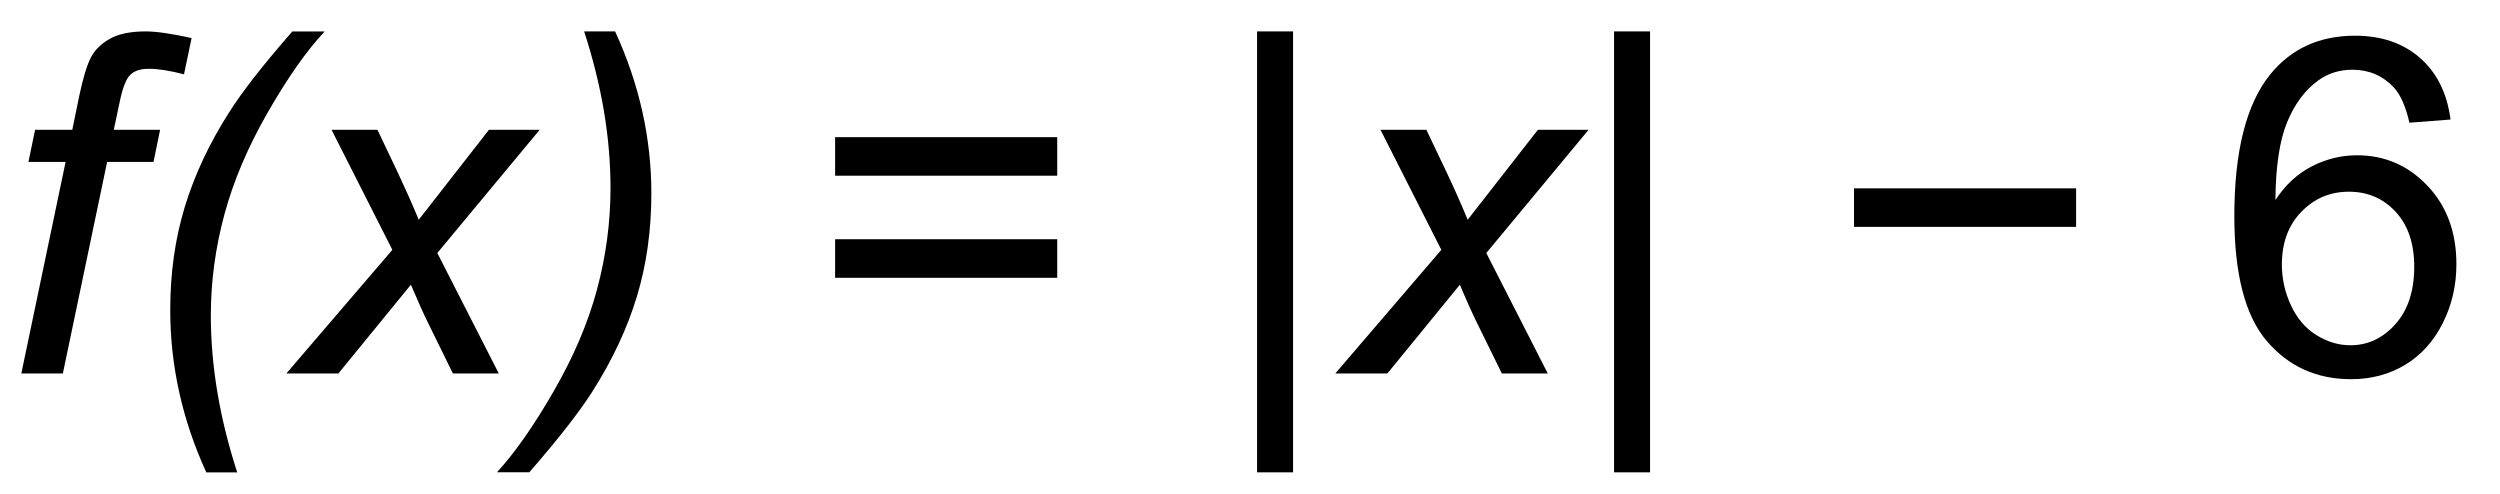
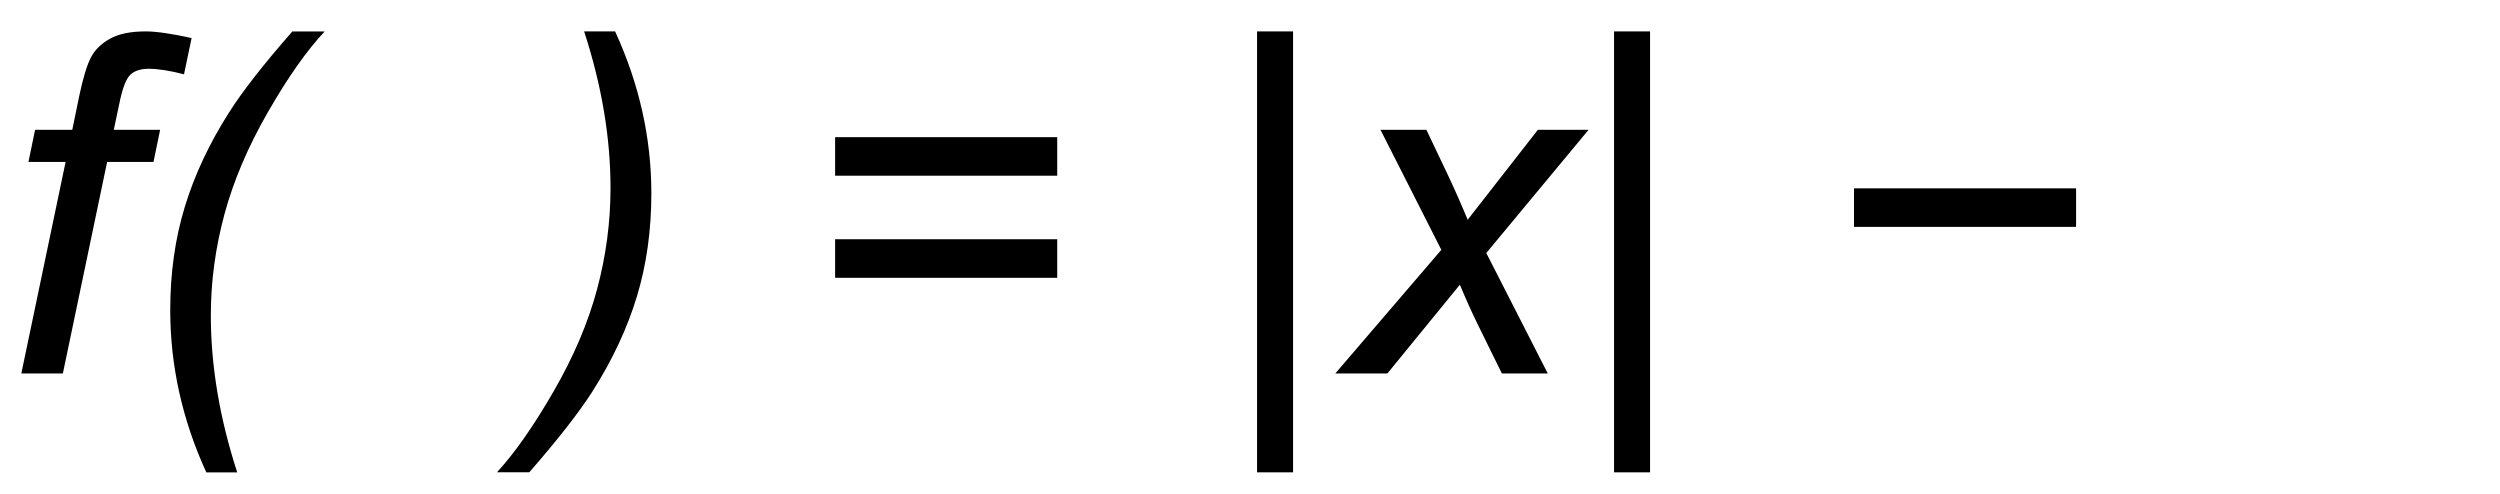
<svg xmlns="http://www.w3.org/2000/svg" version="1.1" x="0px" y="0px" width="69.167px" height="13.666px" viewBox="0 0 69.167 13.666" enable-background="new 0 0 69.167 13.666" xml:space="preserve">
  <g id="Layer_1">
    <g>
      <path d="M0.59,10.333L1.815,4.48H0.787l0.184-0.889H2l0.197-0.959c0.102-0.478,0.206-0.822,0.314-1.034    c0.107-0.212,0.283-0.386,0.526-0.523c0.244-0.138,0.575-0.206,0.994-0.206c0.292,0,0.715,0.061,1.27,0.184L5.091,2.056    C4.702,1.954,4.375,1.903,4.113,1.903c-0.224,0-0.395,0.056-0.511,0.168C3.486,2.184,3.385,2.449,3.301,2.868L3.148,3.592h1.282    L4.247,4.48H2.964l-1.225,5.853H0.59z" />
      <path d="M5.707,13.068C5.042,11.613,4.71,10.117,4.71,8.581c0-1.024,0.134-1.978,0.403-2.859c0.269-0.883,0.678-1.755,1.229-2.618    c0.364-0.576,0.946-1.32,1.746-2.234h0.895C8.487,1.397,7.963,2.143,7.411,3.104c-0.552,0.96-0.953,1.904-1.203,2.83    c-0.25,0.928-0.375,1.858-0.375,2.793c0,1.396,0.243,2.844,0.73,4.342H5.707z" />
-       <path d="M7.922,10.333l2.933-3.421l-1.682-3.32h1.27l0.571,1.199c0.211,0.449,0.402,0.879,0.571,1.289l1.942-2.488h1.403L12.099,7    l1.701,3.333h-1.27l-0.673-1.371c-0.144-0.292-0.307-0.653-0.489-1.085l-2.006,2.456H7.922z" />
      <path d="M17.018,0.869c0.669,1.455,1.003,2.949,1.003,4.48c0,1.029-0.135,1.982-0.403,2.863s-0.678,1.754-1.229,2.621    c-0.367,0.576-0.95,1.32-1.745,2.234h-0.895c0.491-0.533,1.014-1.279,1.568-2.24C15.872,9.867,16.272,8.925,16.52,8    c0.247-0.924,0.371-1.856,0.371-2.796c0-1.396-0.243-2.842-0.73-4.335H17.018z" />
      <path d="M29.25,4.861h-6.145V3.795h6.145V4.861z M29.25,7.686h-6.145V6.619h6.145V7.686z" />
      <path d="M34.779,13.068V0.869h0.996v12.199H34.779z" />
      <path d="M36.943,10.333l2.934-3.421l-1.683-3.32h1.27l0.571,1.199c0.212,0.449,0.402,0.879,0.571,1.289l1.942-2.488h1.402    L41.121,7l1.701,3.333h-1.27l-0.674-1.371c-0.144-0.292-0.307-0.653-0.488-1.085l-2.006,2.456H36.943z" />
      <path d="M44.656,13.068V0.869h0.996v12.199H44.656z" />
      <path d="M57.439,6.277h-6.145V5.211h6.145V6.277z" />
-       <path d="M67.798,3.307l-1.137,0.088c-0.102-0.448-0.245-0.773-0.432-0.977c-0.309-0.326-0.689-0.489-1.143-0.489    c-0.364,0-0.684,0.102-0.959,0.305c-0.359,0.263-0.643,0.646-0.85,1.149c-0.208,0.503-0.315,1.221-0.324,2.151    c0.275-0.419,0.611-0.729,1.01-0.933c0.397-0.203,0.814-0.305,1.25-0.305c0.762,0,1.41,0.279,1.945,0.841    c0.535,0.561,0.803,1.285,0.803,2.174c0,0.584-0.125,1.127-0.377,1.628c-0.252,0.502-0.598,0.886-1.038,1.152    s-0.939,0.4-1.498,0.4c-0.952,0-1.729-0.351-2.329-1.051c-0.602-0.701-0.902-1.855-0.902-3.463c0-1.799,0.333-3.105,0.997-3.923    c0.58-0.711,1.36-1.066,2.343-1.066c0.731,0,1.331,0.205,1.799,0.616C67.424,2.016,67.705,2.582,67.798,3.307z M63.132,7.318    c0,0.393,0.084,0.77,0.251,1.129c0.167,0.36,0.4,0.635,0.701,0.822c0.301,0.188,0.616,0.283,0.946,0.283    c0.482,0,0.896-0.195,1.244-0.584c0.347-0.39,0.52-0.919,0.52-1.588c0-0.643-0.171-1.149-0.514-1.52    c-0.343-0.371-0.774-0.556-1.295-0.556c-0.517,0-0.954,0.185-1.314,0.556C63.312,6.231,63.132,6.717,63.132,7.318z" />
    </g>
    <g>
      <g>
        <path d="M179.153,21.502l1.143-0.152c0.131,0.646,0.354,1.113,0.67,1.399c0.314,0.285,0.699,0.429,1.152,0.429     c0.537,0,0.99-0.187,1.361-0.559c0.37-0.373,0.555-0.834,0.555-1.385c0-0.524-0.171-0.957-0.514-1.298s-0.779-0.511-1.308-0.511     c-0.216,0-0.484,0.043-0.806,0.127l0.127-1.003c0.076,0.009,0.137,0.013,0.184,0.013c0.486,0,0.925-0.127,1.314-0.381     c0.389-0.254,0.584-0.646,0.584-1.174c0-0.42-0.143-0.767-0.426-1.041c-0.283-0.275-0.649-0.413-1.098-0.413     c-0.445,0-0.814,0.14-1.111,0.419s-0.486,0.698-0.571,1.257l-1.143-0.203c0.14-0.767,0.457-1.359,0.952-1.78     c0.495-0.422,1.111-0.632,1.848-0.632c0.508,0,0.975,0.108,1.402,0.327c0.428,0.218,0.754,0.516,0.98,0.892s0.34,0.776,0.34,1.2     c0,0.401-0.107,0.768-0.324,1.098c-0.215,0.33-0.535,0.592-0.958,0.787c0.55,0.127,0.978,0.391,1.282,0.79     c0.305,0.4,0.457,0.9,0.457,1.501c0,0.813-0.297,1.502-0.889,2.066c-0.592,0.565-1.342,0.848-2.247,0.848     c-0.817,0-1.495-0.243-2.034-0.73C179.537,22.906,179.229,22.275,179.153,21.502z" />
      </g>
      <g>
        <path d="M166.549,37.859v1.099h-6.15c-0.009-0.274,0.035-0.54,0.133-0.794c0.156-0.418,0.407-0.831,0.752-1.237     c0.346-0.406,0.844-0.876,1.495-1.409c1.011-0.83,1.694-1.486,2.05-1.971s0.533-0.943,0.533-1.375     c0-0.452-0.162-0.834-0.484-1.146c-0.324-0.311-0.746-0.466-1.268-0.466c-0.55,0-0.99,0.164-1.32,0.494s-0.496,0.787-0.501,1.371     l-1.175-0.12c0.081-0.876,0.383-1.544,0.908-2.003s1.229-0.688,2.113-0.688c0.894,0,1.6,0.247,2.121,0.743     c0.52,0.494,0.78,1.108,0.78,1.84c0,0.373-0.076,0.738-0.229,1.099s-0.405,0.738-0.759,1.136     c-0.354,0.398-0.94,0.944-1.762,1.639c-0.686,0.575-1.125,0.965-1.32,1.171c-0.194,0.205-0.355,0.411-0.482,0.618H166.549z" />
        <path d="M170.276,41.693c-0.631-0.795-1.164-1.727-1.6-2.793c-0.437-1.066-0.654-2.17-0.654-3.313     c0-1.008,0.163-1.973,0.488-2.895c0.381-1.071,0.97-2.138,1.766-3.199h0.818c-0.512,0.88-0.851,1.508-1.016,1.885     c-0.258,0.584-0.461,1.193-0.609,1.828c-0.182,0.791-0.273,1.587-0.273,2.387c0,2.035,0.633,4.068,1.898,6.1H170.276z" />
        <path d="M171.545,38.958l2.932-3.421l-1.682-3.32h1.27l0.571,1.199c0.212,0.449,0.401,0.879,0.571,1.289l1.942-2.488h1.402     l-2.83,3.408l1.701,3.333h-1.27l-0.673-1.371c-0.145-0.292-0.307-0.653-0.489-1.085l-2.006,2.456H171.545z" />
        <path d="M188.988,34.902h-6.145v-1.066h6.145V34.902z" />
        <path d="M193.425,36.502l1.143-0.152c0.131,0.646,0.354,1.113,0.67,1.399c0.315,0.285,0.699,0.429,1.151,0.429     c0.538,0,0.992-0.187,1.362-0.559c0.37-0.373,0.556-0.834,0.556-1.385c0-0.524-0.172-0.957-0.515-1.298s-0.778-0.511-1.308-0.511     c-0.216,0-0.484,0.043-0.807,0.127l0.127-1.003c0.076,0.009,0.138,0.013,0.185,0.013c0.486,0,0.925-0.127,1.313-0.381     c0.39-0.254,0.584-0.646,0.584-1.174c0-0.42-0.142-0.767-0.425-1.041c-0.283-0.275-0.649-0.413-1.099-0.413     c-0.443,0-0.814,0.14-1.11,0.419s-0.486,0.698-0.571,1.257l-1.143-0.203c0.14-0.767,0.457-1.359,0.952-1.78     c0.495-0.422,1.11-0.632,1.847-0.632c0.508,0,0.976,0.108,1.403,0.327c0.428,0.218,0.754,0.516,0.98,0.892s0.34,0.776,0.34,1.2     c0,0.401-0.108,0.768-0.323,1.098c-0.217,0.33-0.536,0.592-0.959,0.787c0.55,0.127,0.978,0.391,1.282,0.79     c0.305,0.4,0.457,0.9,0.457,1.501c0,0.813-0.296,1.502-0.889,2.066c-0.593,0.565-1.342,0.848-2.247,0.848     c-0.816,0-1.495-0.243-2.034-0.73C193.809,37.906,193.501,37.275,193.425,36.502z" />
        <path d="M201.714,41.693h-0.818c1.266-2.031,1.898-4.064,1.898-6.1c0-0.795-0.092-1.585-0.273-2.367     c-0.144-0.635-0.345-1.244-0.604-1.828c-0.164-0.381-0.505-1.016-1.021-1.904h0.818c0.796,1.062,1.385,2.128,1.766,3.199     c0.325,0.922,0.488,1.887,0.488,2.895c0,1.143-0.219,2.246-0.657,3.313C202.874,39.967,202.341,40.898,201.714,41.693z" />
      </g>
      <line fill="none" stroke="#000000" stroke-miterlimit="10" x1="160.721" y1="26.791" x2="203.722" y2="26.791" />
    </g>
  </g>
  <g id="Layer_2" display="none">
    <g display="inline">
      <g>
-         <path d="M62.275-15.809l0.264-8.511c0.078-1.504,0.322-2.749,0.732-3.735c0.264-0.654,0.625-1.14,1.084-1.458     s0.913-0.476,1.362-0.476c0.488,0,0.916,0.164,1.282,0.491s0.549,0.686,0.549,1.077c0,0.459-0.129,0.828-0.388,1.106     s-0.579,0.417-0.959,0.417c-0.342,0-0.713-0.176-1.113-0.527c-0.225-0.195-0.42-0.293-0.586-0.293s-0.305,0.071-0.417,0.212     s-0.168,0.383-0.168,0.725c0,0.4,0.044,1.108,0.132,2.124c0.361,4.014,0.542,7.25,0.542,9.711c0,0.684-0.078,3.564-0.234,8.643     c-0.078,2.881-0.518,4.83-1.318,5.846c-0.527,0.654-1.182,0.98-1.963,0.98c-0.508,0-0.923-0.166-1.245-0.498     s-0.483-0.756-0.483-1.273c0-0.439,0.125-0.791,0.374-1.055s0.564-0.396,0.945-0.396c0.391,0,0.728,0.156,1.011,0.469     s0.522,0.469,0.718,0.469c0.166,0,0.303-0.068,0.41-0.205s0.161-0.365,0.161-0.688c0-0.41-0.044-0.996-0.132-1.758     c-0.166-1.396-0.293-3.047-0.381-4.951C62.333-11.795,62.275-13.943,62.275-15.809z" />
-       </g>
+         </g>
      <g>
        <path d="M74.555-37.503l-1.352,4.711c0.411-0.448,0.755-0.746,1.031-0.895c0.276-0.148,0.575-0.223,0.898-0.223     c0.625,0,1.092,0.226,1.402,0.676c0.31,0.451,0.465,0.97,0.465,1.559c0,1.406-0.511,2.662-1.531,3.766     c-0.906,0.974-1.938,1.461-3.094,1.461c-0.859,0-1.769-0.252-2.727-0.758l2.391-8.289c0.114-0.391,0.172-0.659,0.172-0.805     c0-0.125-0.052-0.224-0.156-0.297c-0.146-0.104-0.367-0.148-0.664-0.133l0.086-0.313l2.609-0.461H74.555z M71.555-27.128     c0.245,0.156,0.466,0.234,0.664,0.234c0.276,0,0.508-0.055,0.695-0.164c0.297-0.177,0.608-0.497,0.934-0.961     c0.325-0.463,0.598-1.023,0.816-1.68s0.328-1.31,0.328-1.961c0-0.37-0.083-0.651-0.25-0.844     c-0.167-0.192-0.359-0.289-0.578-0.289c-0.365,0-0.683,0.177-0.953,0.531c-0.183,0.229-0.38,0.716-0.594,1.461L71.555-27.128z" />
      </g>
      <g>
        <path d="M75.498-2.467l-1.516,5.195l-0.156,0.633c-0.016,0.078-0.023,0.136-0.023,0.172c0,0.063,0.022,0.117,0.066,0.164     c0.044,0.047,0.09,0.07,0.137,0.07c0.109,0,0.26-0.083,0.453-0.25c0.078-0.067,0.266-0.307,0.563-0.719l0.273,0.141     c-0.37,0.678-0.765,1.171-1.184,1.48c-0.419,0.31-0.871,0.465-1.355,0.465c-0.297,0-0.523-0.077-0.68-0.23     s-0.234-0.348-0.234-0.582c0-0.203,0.083-0.58,0.25-1.133l0.188-0.633c-0.604,1.037-1.185,1.771-1.742,2.203     c-0.323,0.25-0.667,0.375-1.031,0.375c-0.479,0-0.826-0.197-1.039-0.59c-0.214-0.393-0.32-0.837-0.32-1.332     c0-0.734,0.224-1.576,0.672-2.527c0.448-0.95,1.036-1.715,1.766-2.293c0.599-0.479,1.161-0.719,1.688-0.719     c0.292,0,0.526,0.085,0.703,0.254c0.177,0.17,0.307,0.479,0.391,0.926l0.281-0.961L75.498-2.467z M72.998-0.982     c0-0.422-0.065-0.727-0.195-0.914c-0.094-0.13-0.222-0.195-0.383-0.195c-0.162,0-0.328,0.078-0.5,0.234     c-0.349,0.323-0.726,0.979-1.129,1.965c-0.404,0.987-0.605,1.84-0.605,2.559c0,0.276,0.045,0.476,0.137,0.598     c0.091,0.123,0.191,0.184,0.301,0.184c0.234,0,0.471-0.135,0.711-0.406c0.344-0.385,0.653-0.856,0.93-1.414     C72.752,0.648,72.998-0.222,72.998-0.982z" />
      </g>
      <g>
        <path d="M83.292-17.003l-0.648,2.031c-0.229,0.729-0.344,1.239-0.344,1.531c0,0.495,0.217,0.742,0.648,0.742     c0.359,0,0.631-0.229,0.813-0.688h0.359c-0.349,1.292-1.067,1.938-2.156,1.938c-0.994,0-1.492-0.414-1.492-1.242     c0-0.38,0.193-1.099,0.578-2.156l0.789-2.156h-1.547l-0.805,2.531c-0.385,1.219-0.717,2.027-0.996,2.426     c-0.278,0.398-0.649,0.598-1.113,0.598c-0.307,0-0.549-0.094-0.726-0.281c-0.177-0.188-0.266-0.394-0.266-0.617     c0-0.192,0.047-0.359,0.141-0.5s0.271-0.339,0.531-0.594c0.443-0.433,0.831-0.922,1.164-1.469     c0.334-0.547,0.636-1.245,0.906-2.094h-0.82c-0.729,0-1.237,0.261-1.523,0.781l-0.203-0.094c0.177-0.578,0.391-1.051,0.64-1.418     c0.25-0.367,0.518-0.618,0.801-0.754c0.284-0.136,0.629-0.203,1.035-0.203h6.25l-0.461,1.688H83.292z" />
        <path d="M86.108-18.206l2.406-0.703c0.191,0.239,0.328,0.466,0.406,0.68c0.141,0.37,0.238,0.88,0.297,1.531     c0.109,1.281,0.184,2.648,0.227,4.102c0.557-0.734,1.195-1.706,1.914-2.914c0.219-0.364,0.328-0.708,0.328-1.031     c0-0.203-0.127-0.396-0.379-0.578c-0.254-0.183-0.41-0.324-0.473-0.426s-0.094-0.233-0.094-0.395c0-0.261,0.094-0.487,0.285-0.68     c0.189-0.192,0.42-0.289,0.691-0.289c0.286,0,0.534,0.109,0.745,0.328s0.316,0.477,0.316,0.773c0,0.349-0.098,0.754-0.293,1.215     s-0.652,1.251-1.37,2.371c-0.922,1.433-1.826,2.672-2.711,3.719c-0.568,0.667-1.027,1.147-1.375,1.441     c-0.35,0.294-0.711,0.527-1.086,0.699c-0.225,0.099-0.445,0.148-0.664,0.148c-0.297,0-0.551-0.104-0.762-0.313     s-0.316-0.456-0.316-0.742s0.095-0.528,0.285-0.727c0.189-0.198,0.412-0.297,0.668-0.297c0.317,0,0.609,0.167,0.875,0.5     c0.176,0.224,0.322,0.336,0.438,0.336c0.119,0,0.236-0.034,0.352-0.102c0.156-0.083,0.375-0.276,0.656-0.578     c0.031-0.651,0.047-1.144,0.047-1.477c0-0.448-0.021-1.078-0.063-1.891l-0.133-2.977c-0.047-0.547-0.164-0.94-0.352-1.18     c-0.146-0.177-0.336-0.266-0.57-0.266c-0.09,0-0.188,0.008-0.297,0.023V-18.206z" />
        <path d="M96.918-16.995h-3.279v-0.169c0.854-0.789,1.573-1.515,2.159-2.177c0.492-0.549,0.801-0.969,0.927-1.259     s0.189-0.582,0.189-0.877c0-0.276-0.088-0.501-0.262-0.674c-0.175-0.173-0.393-0.26-0.654-0.26c-0.422,0-0.783,0.232-1.084,0.697     l-0.168-0.077c0.157-0.45,0.362-0.791,0.614-1.025c0.35-0.322,0.76-0.483,1.23-0.483c0.437,0,0.799,0.135,1.086,0.405     c0.287,0.271,0.431,0.583,0.431,0.938c0,0.313-0.07,0.622-0.21,0.927s-0.428,0.688-0.865,1.15     c-0.334,0.353-1.011,0.964-2.031,1.835h1.188c0.383,0,0.65-0.043,0.804-0.129c0.153-0.088,0.297-0.261,0.431-0.521h0.214     L96.918-16.995z" />
-         <path d="M107.459-22.503l-2.539,8.742c-0.161,0.547-0.242,0.878-0.242,0.992c0,0.058,0.021,0.106,0.063,0.148     s0.086,0.063,0.133,0.063c0.089,0,0.19-0.044,0.305-0.133c0.192-0.146,0.427-0.422,0.703-0.828l0.281,0.148     c-0.734,1.281-1.542,1.922-2.422,1.922c-0.313,0-0.554-0.082-0.723-0.246s-0.254-0.374-0.254-0.629     c0-0.245,0.067-0.594,0.203-1.047l0.234-0.797c-0.651,1.151-1.216,1.917-1.695,2.297c-0.364,0.281-0.719,0.422-1.063,0.422     c-0.391,0-0.72-0.159-0.988-0.477s-0.402-0.781-0.402-1.391c0-0.776,0.172-1.542,0.516-2.297s0.741-1.386,1.191-1.891     s0.88-0.866,1.289-1.082s0.812-0.324,1.207-0.324c0.203,0,0.384,0.042,0.543,0.125s0.34,0.239,0.543,0.469l0.578-1.945     c0.141-0.479,0.211-0.823,0.211-1.031c0-0.125-0.047-0.231-0.141-0.32c-0.094-0.088-0.219-0.133-0.375-0.133     c-0.073,0-0.164,0.008-0.273,0.023l0.078-0.305l2.57-0.477H107.459z M104.022-17.55c0-0.317-0.063-0.55-0.188-0.695     s-0.271-0.219-0.438-0.219s-0.347,0.086-0.539,0.258c-0.37,0.333-0.757,1.004-1.16,2.012s-0.605,1.855-0.605,2.543     c0,0.25,0.044,0.435,0.133,0.555s0.188,0.18,0.297,0.18c0.183,0,0.364-0.083,0.547-0.25c0.442-0.396,0.879-1.077,1.309-2.043     S104.022-16.956,104.022-17.55z" />
        <path d="M108.259-18.44l2.727-0.469c0.495,0.776,0.844,1.63,1.047,2.563c0.511-0.755,0.896-1.284,1.156-1.586     c0.349-0.406,0.637-0.671,0.863-0.793s0.468-0.184,0.723-0.184c0.286,0,0.507,0.078,0.66,0.234s0.23,0.367,0.23,0.633     c0,0.25-0.077,0.454-0.23,0.613s-0.345,0.238-0.574,0.238c-0.167,0-0.358-0.03-0.574-0.09s-0.366-0.09-0.449-0.09     c-0.219,0-0.427,0.078-0.625,0.234c-0.271,0.214-0.604,0.669-1,1.367c0.442,1.563,0.797,2.516,1.063,2.859     c0.156,0.203,0.315,0.305,0.477,0.305c0.136,0,0.253-0.034,0.352-0.102c0.151-0.109,0.383-0.383,0.695-0.82l0.281,0.164     c-0.458,0.739-0.906,1.261-1.344,1.563c-0.333,0.234-0.661,0.352-0.984,0.352c-0.333,0-0.61-0.074-0.832-0.223     s-0.418-0.391-0.59-0.727s-0.375-0.874-0.609-1.613c-0.609,0.776-1.087,1.343-1.434,1.699s-0.634,0.59-0.863,0.699     s-0.474,0.164-0.734,0.164c-0.271,0-0.485-0.078-0.645-0.234s-0.238-0.359-0.238-0.609c0-0.266,0.086-0.484,0.258-0.656     s0.391-0.258,0.656-0.258c0.141,0,0.3,0.042,0.477,0.125c0.261,0.125,0.448,0.188,0.563,0.188c0.151,0,0.286-0.031,0.406-0.094     c0.156-0.078,0.354-0.247,0.594-0.508c0.146-0.161,0.414-0.505,0.805-1.031c-0.5-1.854-0.891-2.964-1.172-3.328     c-0.177-0.234-0.401-0.352-0.672-0.352c-0.141,0-0.313,0.021-0.516,0.063L108.259-18.44z" />
      </g>
    </g>
  </g>
</svg>